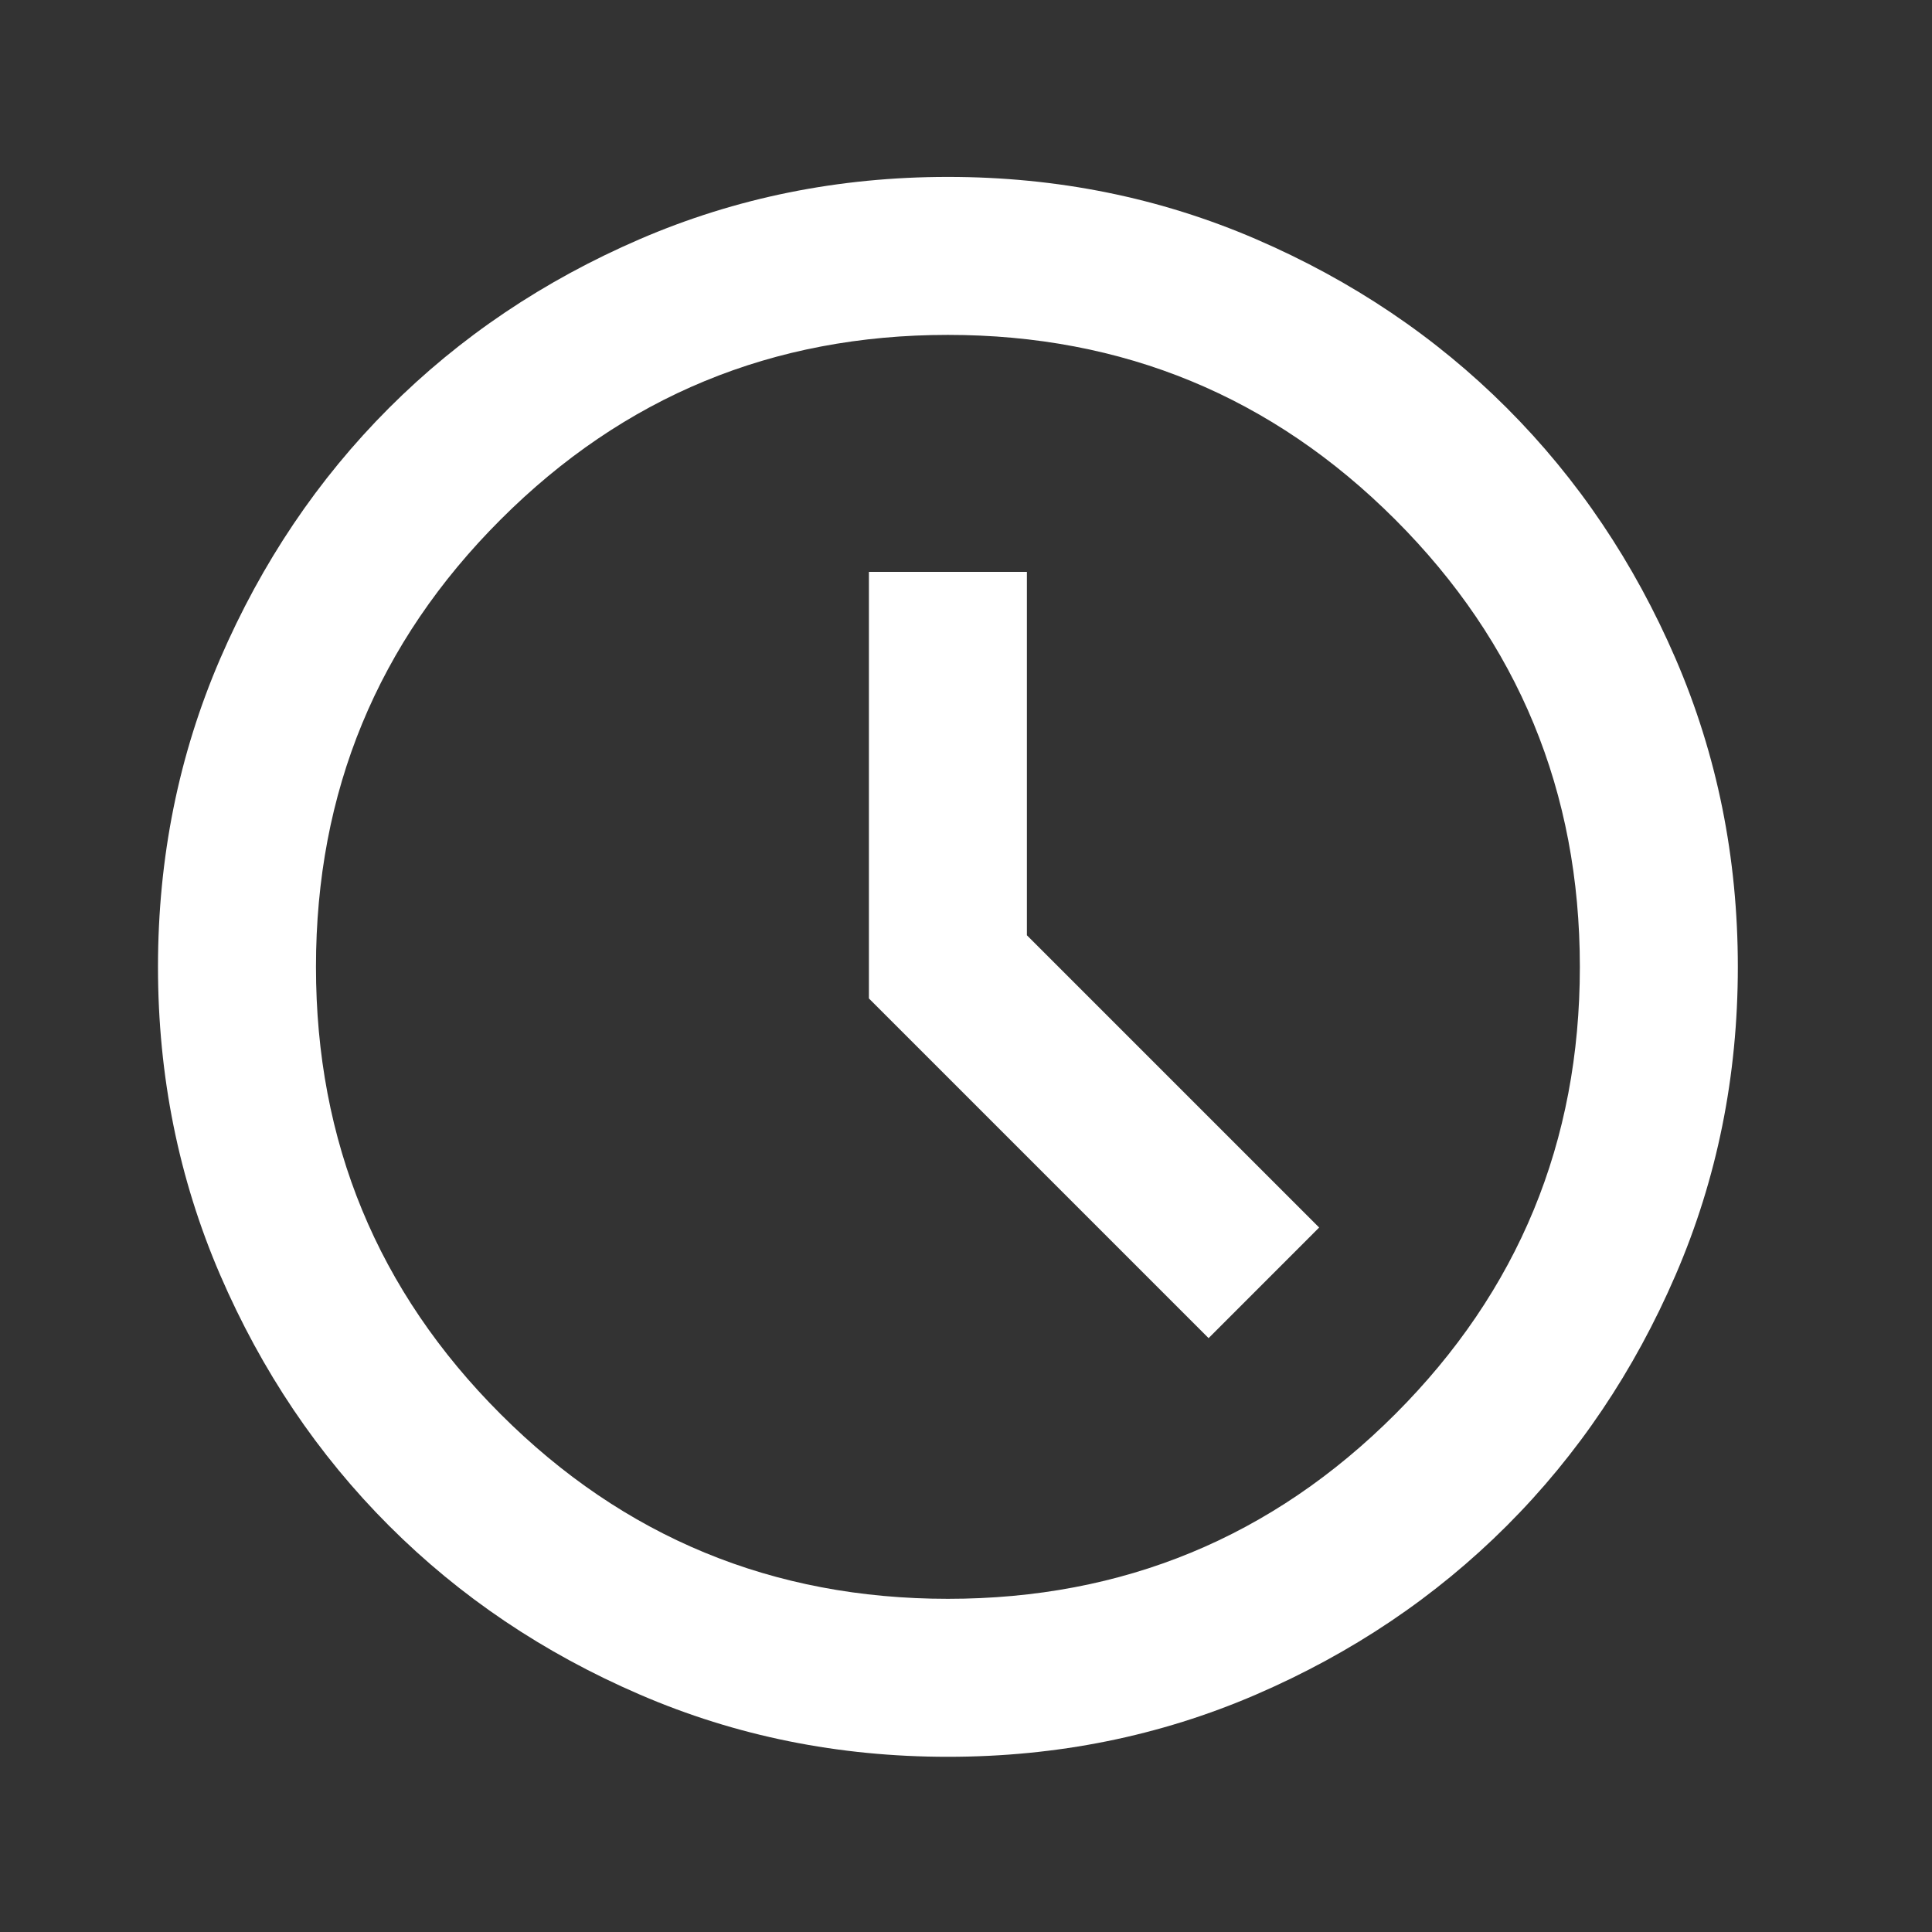
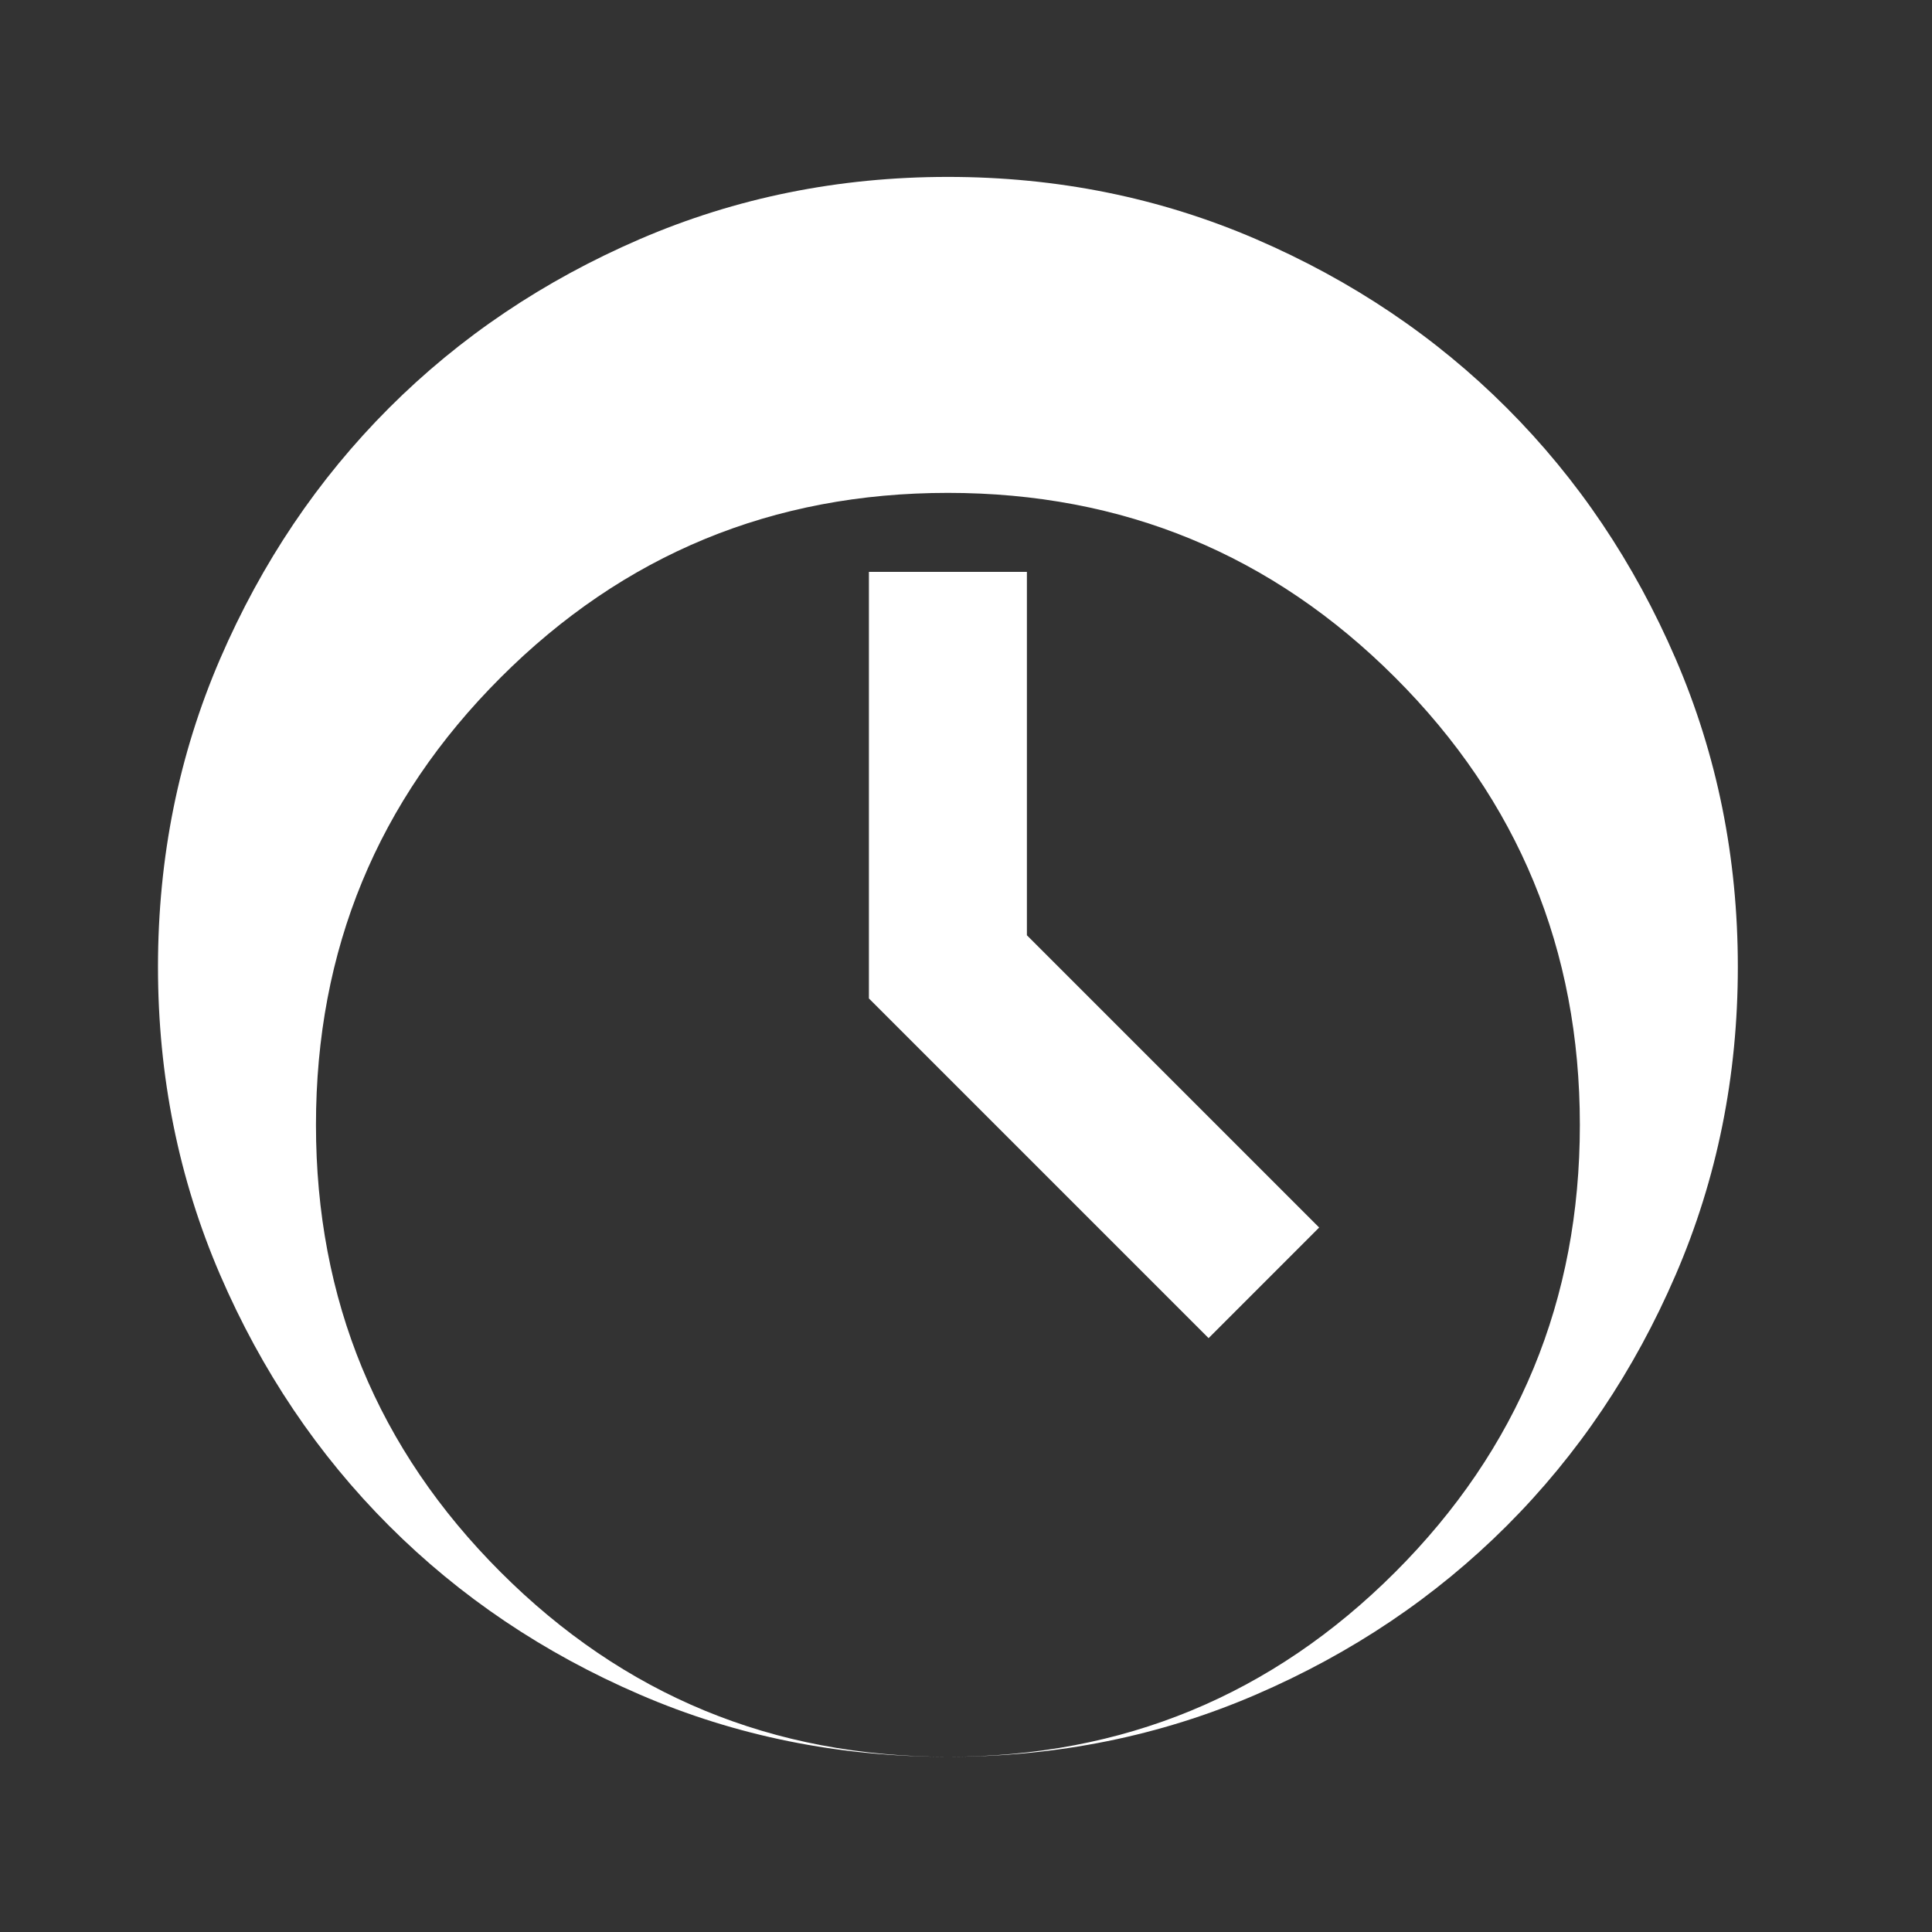
<svg xmlns="http://www.w3.org/2000/svg" width="44" height="44" fill="none">
  <rect width="100%" height="100%" fill="#333333" stroke="none" />
-   <path fill="#fff" d="m27.525 30.475 2.518-2.519-6.656-6.656v-8.276h-3.598v9.715l7.736 7.736zm-5.937 9.535c-2.489 0-4.828-.472-7.016-1.417-2.19-.944-4.093-2.226-5.712-3.845-1.62-1.62-2.901-3.523-3.846-5.712-.944-2.19-1.416-4.528-1.416-7.016 0-2.49.472-4.828 1.416-7.017.945-2.188 2.227-4.092 3.846-5.712 1.619-1.619 3.523-2.9 5.712-3.845 2.189-.944 4.527-1.417 7.016-1.417s4.827.473 7.016 1.417c2.189.945 4.093 2.226 5.712 3.845 1.62 1.62 2.901 3.524 3.845 5.712.945 2.19 1.417 4.528 1.417 7.017 0 2.488-.472 4.827-1.417 7.016-.944 2.189-2.226 4.093-3.845 5.712-1.62 1.619-3.523 2.9-5.712 3.845-2.189.945-4.527 1.417-7.016 1.417zm0-3.598c3.988 0 7.383-1.402 10.187-4.206 2.803-2.803 4.205-6.199 4.205-10.186 0-3.988-1.402-7.384-4.205-10.187-2.804-2.804-6.2-4.206-10.187-4.206-3.988 0-7.384 1.402-10.187 4.206-2.804 2.803-4.205 6.199-4.205 10.187 0 3.987 1.401 7.383 4.205 10.186 2.803 2.804 6.2 4.206 10.187 4.206z" />
+   <path fill="#fff" d="m27.525 30.475 2.518-2.519-6.656-6.656v-8.276h-3.598v9.715l7.736 7.736zm-5.937 9.535c-2.489 0-4.828-.472-7.016-1.417-2.19-.944-4.093-2.226-5.712-3.845-1.62-1.62-2.901-3.523-3.846-5.712-.944-2.19-1.416-4.528-1.416-7.016 0-2.49.472-4.828 1.416-7.017.945-2.188 2.227-4.092 3.846-5.712 1.619-1.619 3.523-2.9 5.712-3.845 2.189-.944 4.527-1.417 7.016-1.417s4.827.473 7.016 1.417c2.189.945 4.093 2.226 5.712 3.845 1.62 1.62 2.901 3.524 3.845 5.712.945 2.19 1.417 4.528 1.417 7.017 0 2.488-.472 4.827-1.417 7.016-.944 2.189-2.226 4.093-3.845 5.712-1.62 1.619-3.523 2.9-5.712 3.845-2.189.945-4.527 1.417-7.016 1.417zc3.988 0 7.383-1.402 10.187-4.206 2.803-2.803 4.205-6.199 4.205-10.186 0-3.988-1.402-7.384-4.205-10.187-2.804-2.804-6.2-4.206-10.187-4.206-3.988 0-7.384 1.402-10.187 4.206-2.804 2.803-4.205 6.199-4.205 10.187 0 3.987 1.401 7.383 4.205 10.186 2.803 2.804 6.2 4.206 10.187 4.206z" />
</svg>